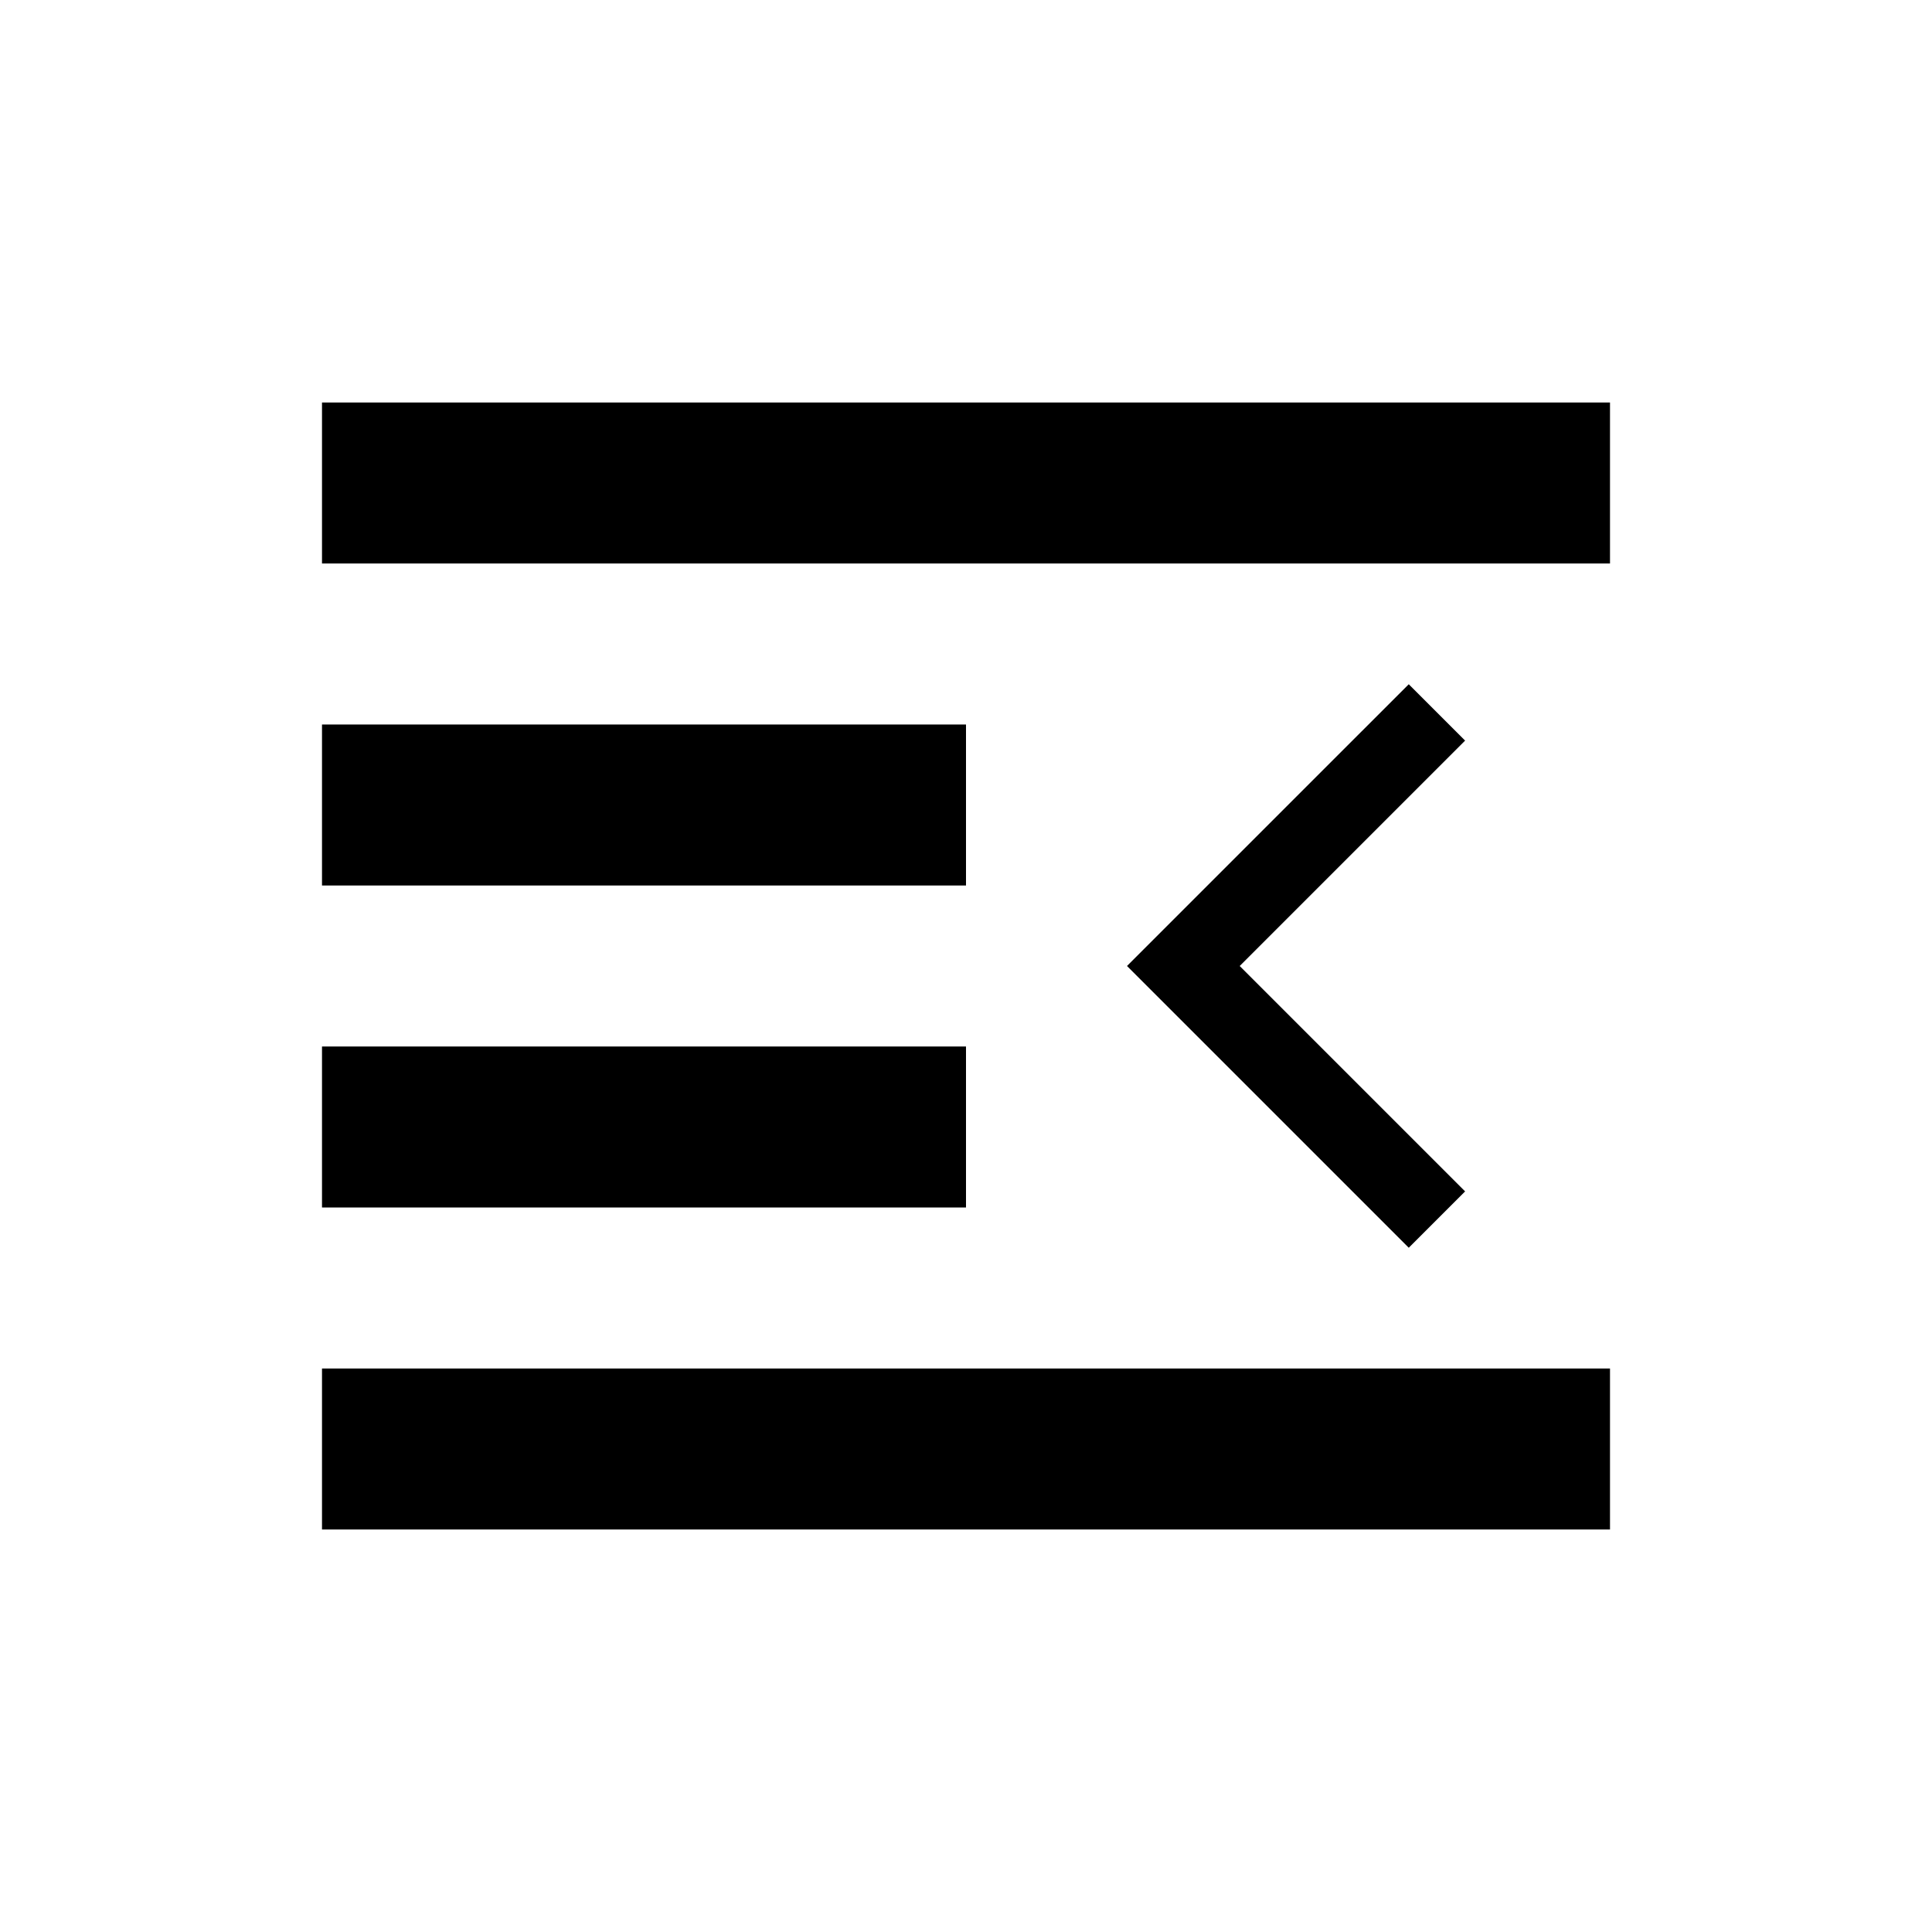
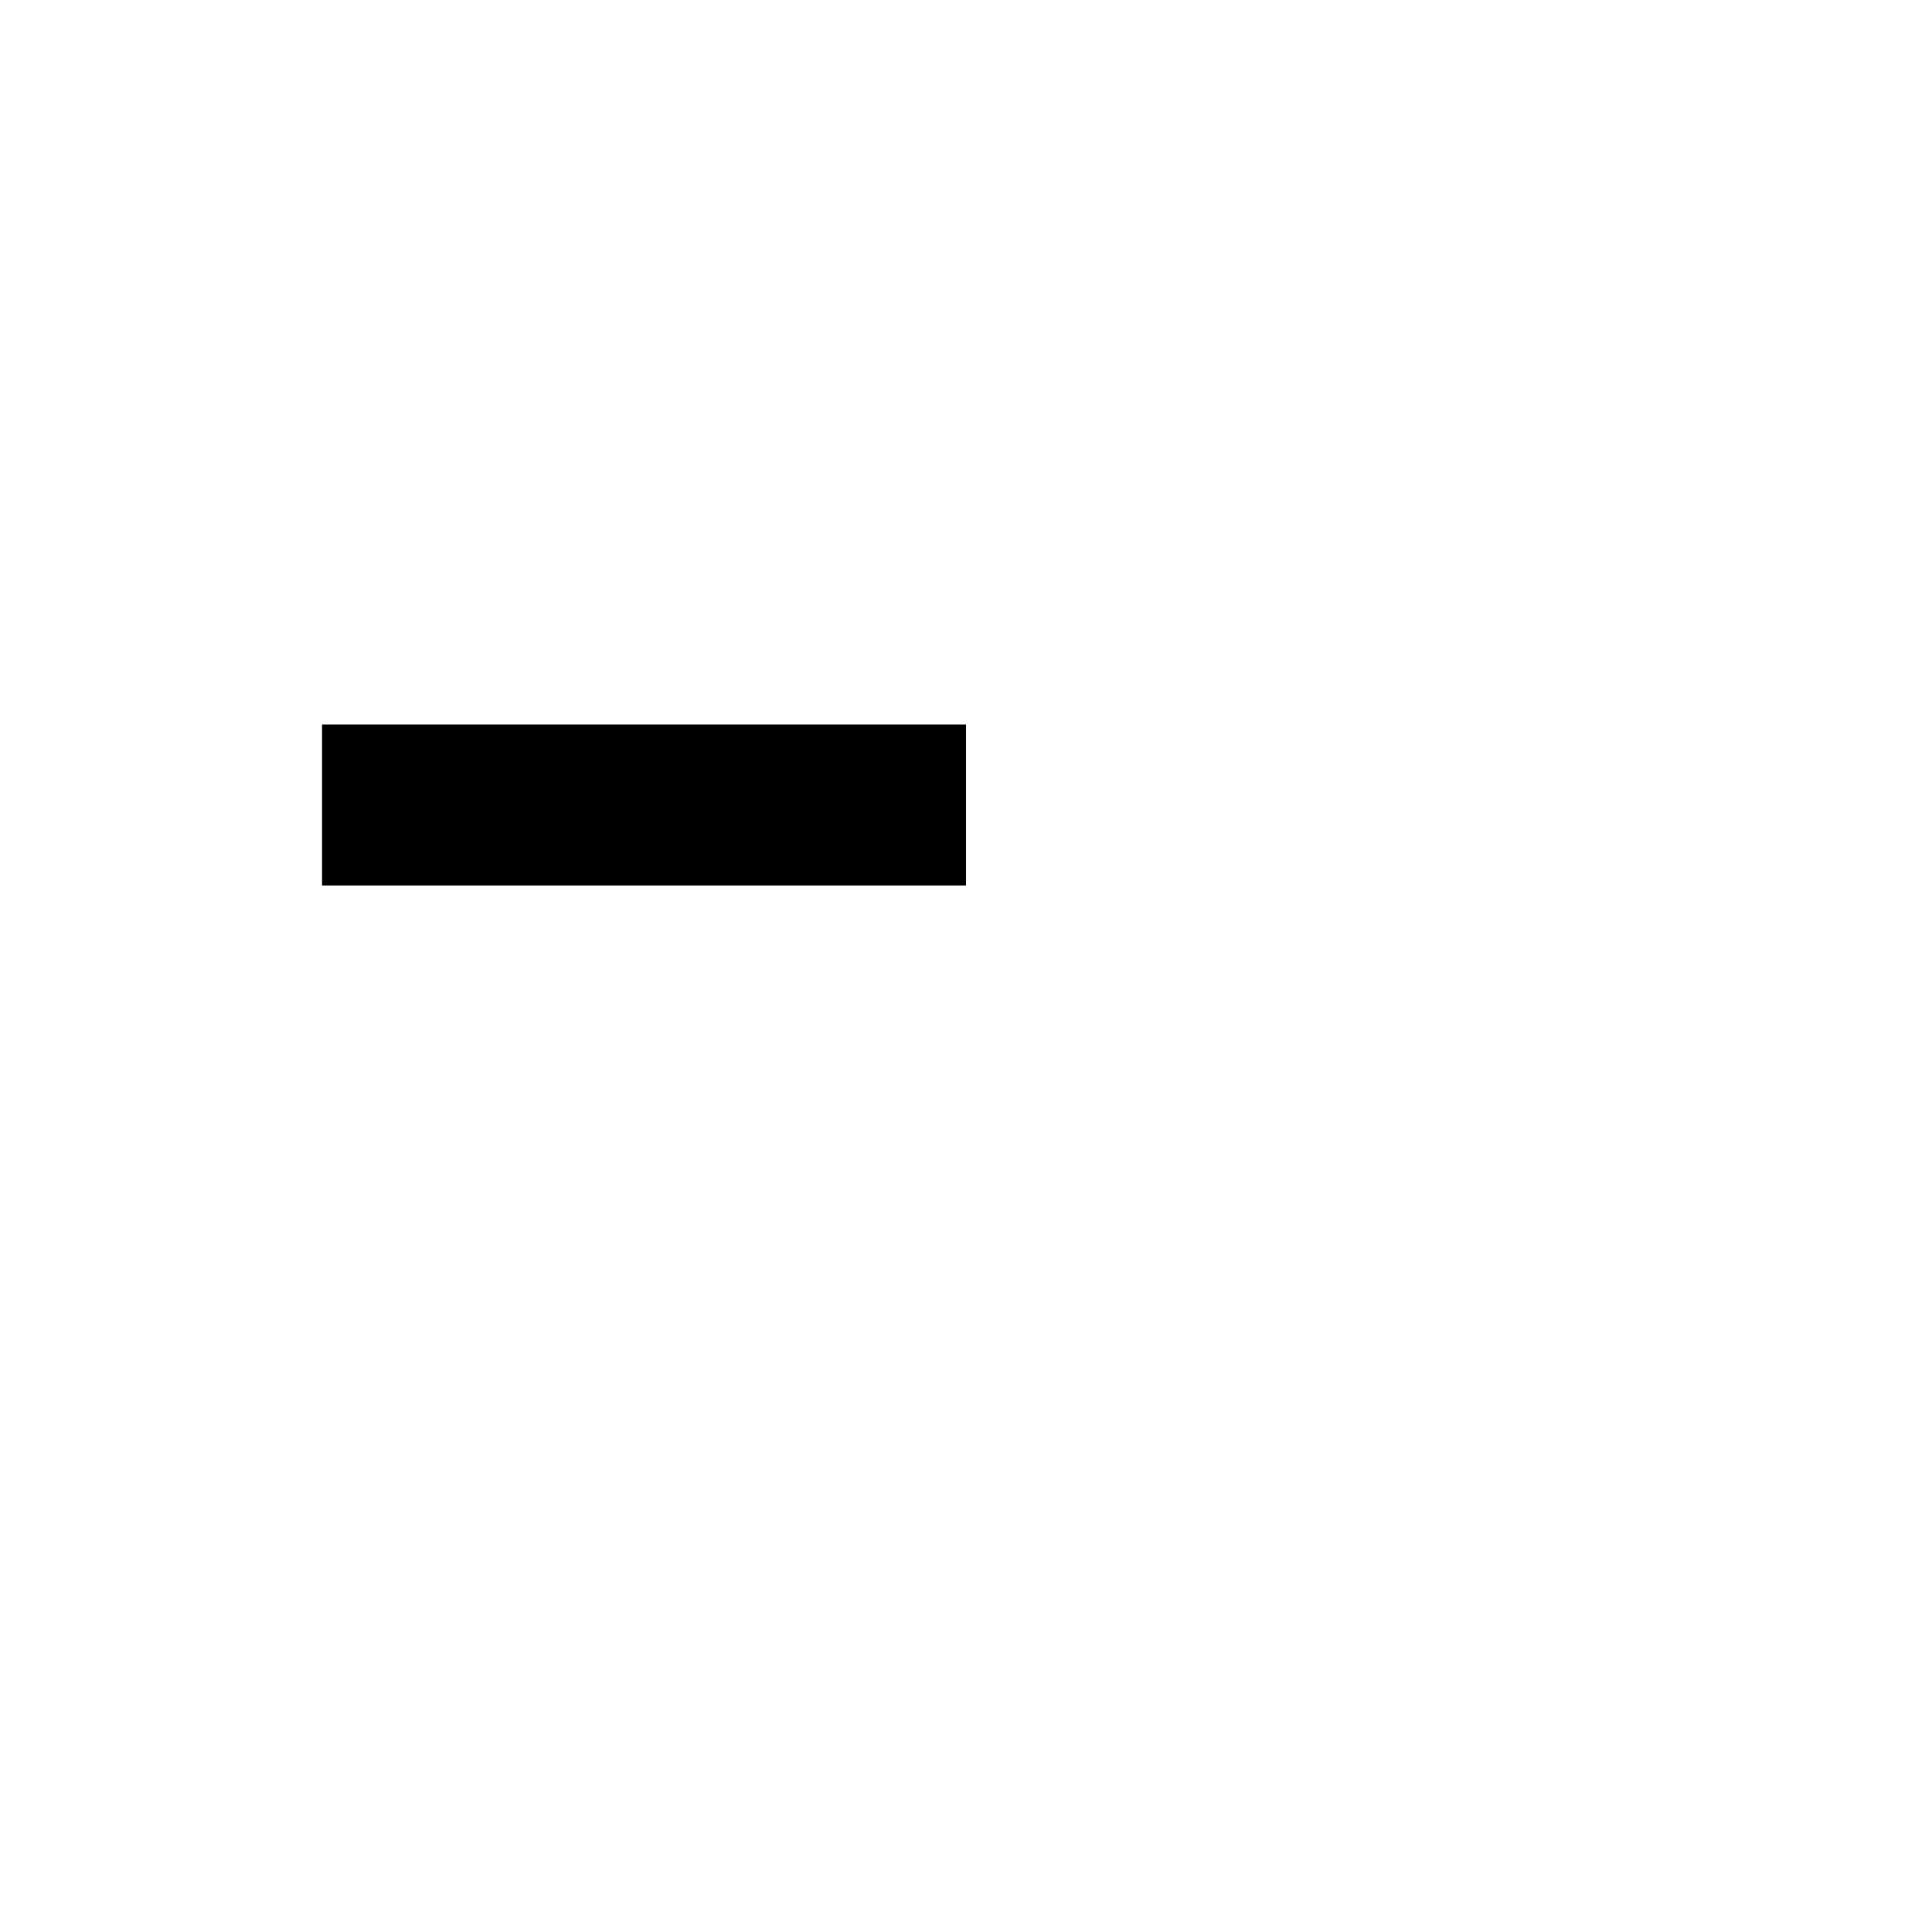
<svg xmlns="http://www.w3.org/2000/svg" width="800px" height="800px" viewBox="0 0 24 24" fill="none">
-   <path d="M4 5H20V7H4V5Z" fill="#000000" />
-   <path d="M4 19V17H20V19H4Z" fill="#000000" />
  <path d="M12 9H4V11H12V9Z" fill="#000000" />
-   <path d="M4 13H12V15H4V13Z" fill="#000000" />
-   <path d="M18.2 14.8L17.5 15.5L14 12L17.5 8.5L18.2 9.2L15.4 12L18.2 14.8Z" fill="#000000" />
</svg>